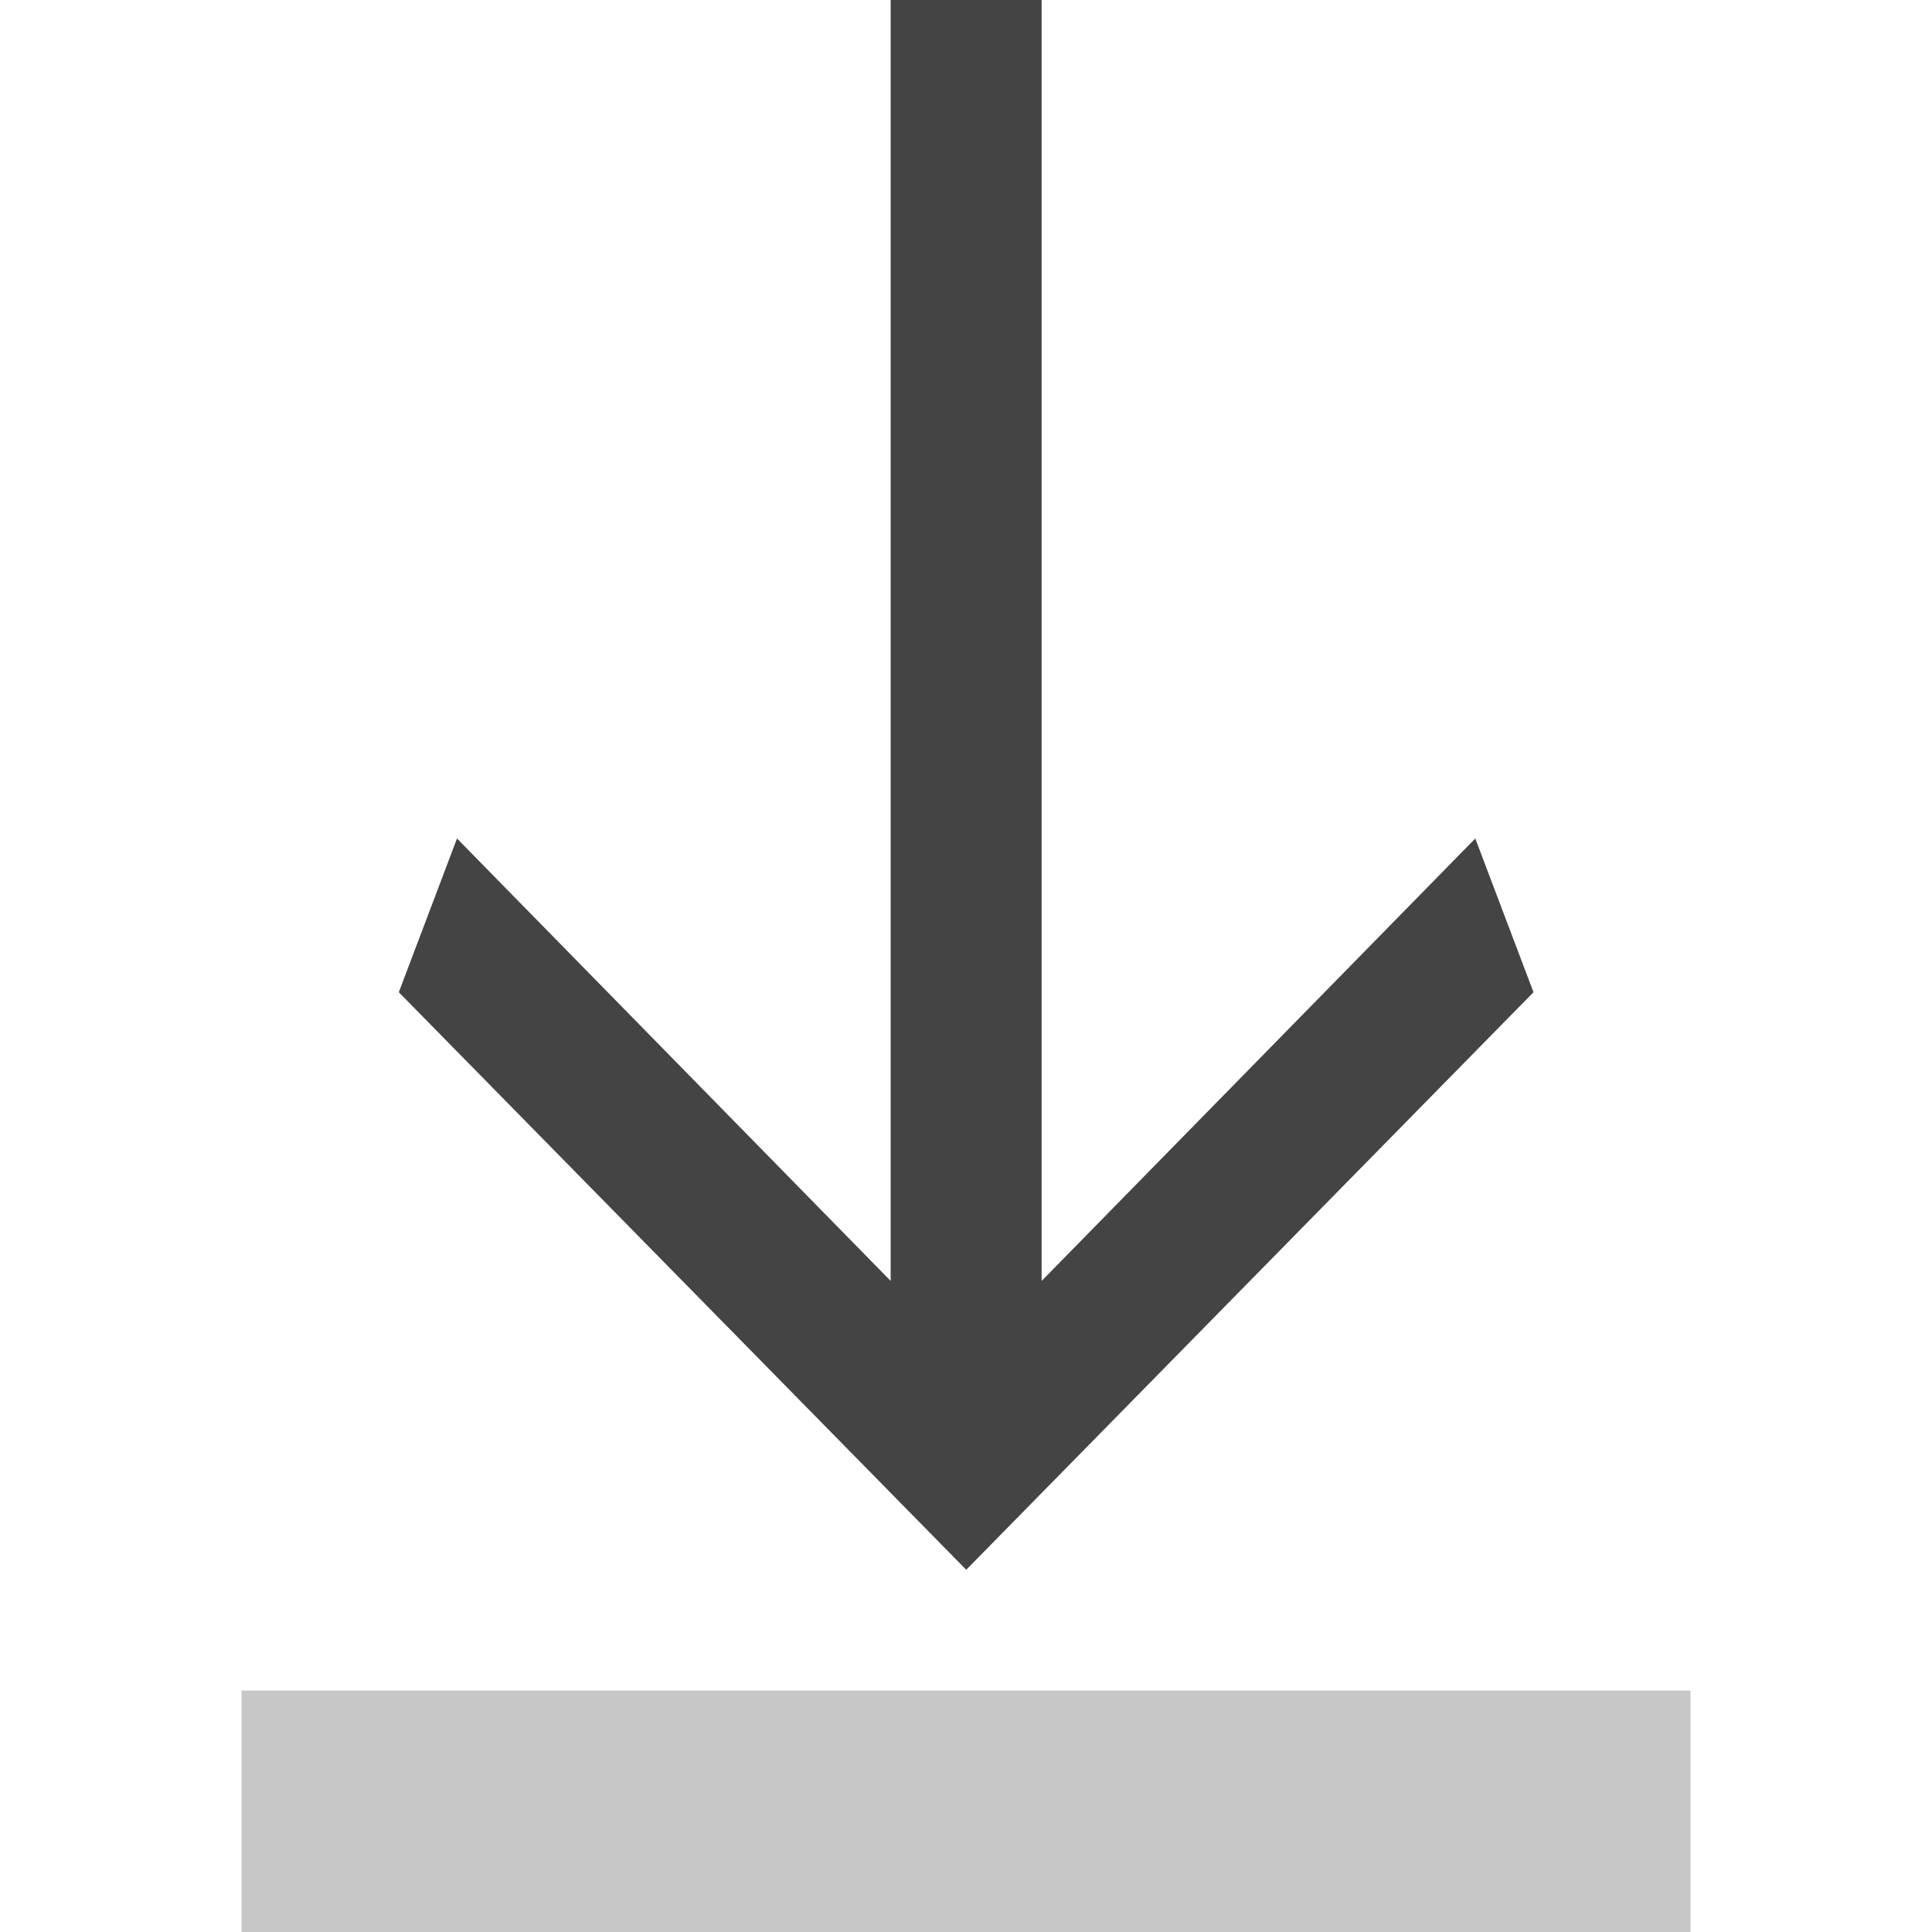
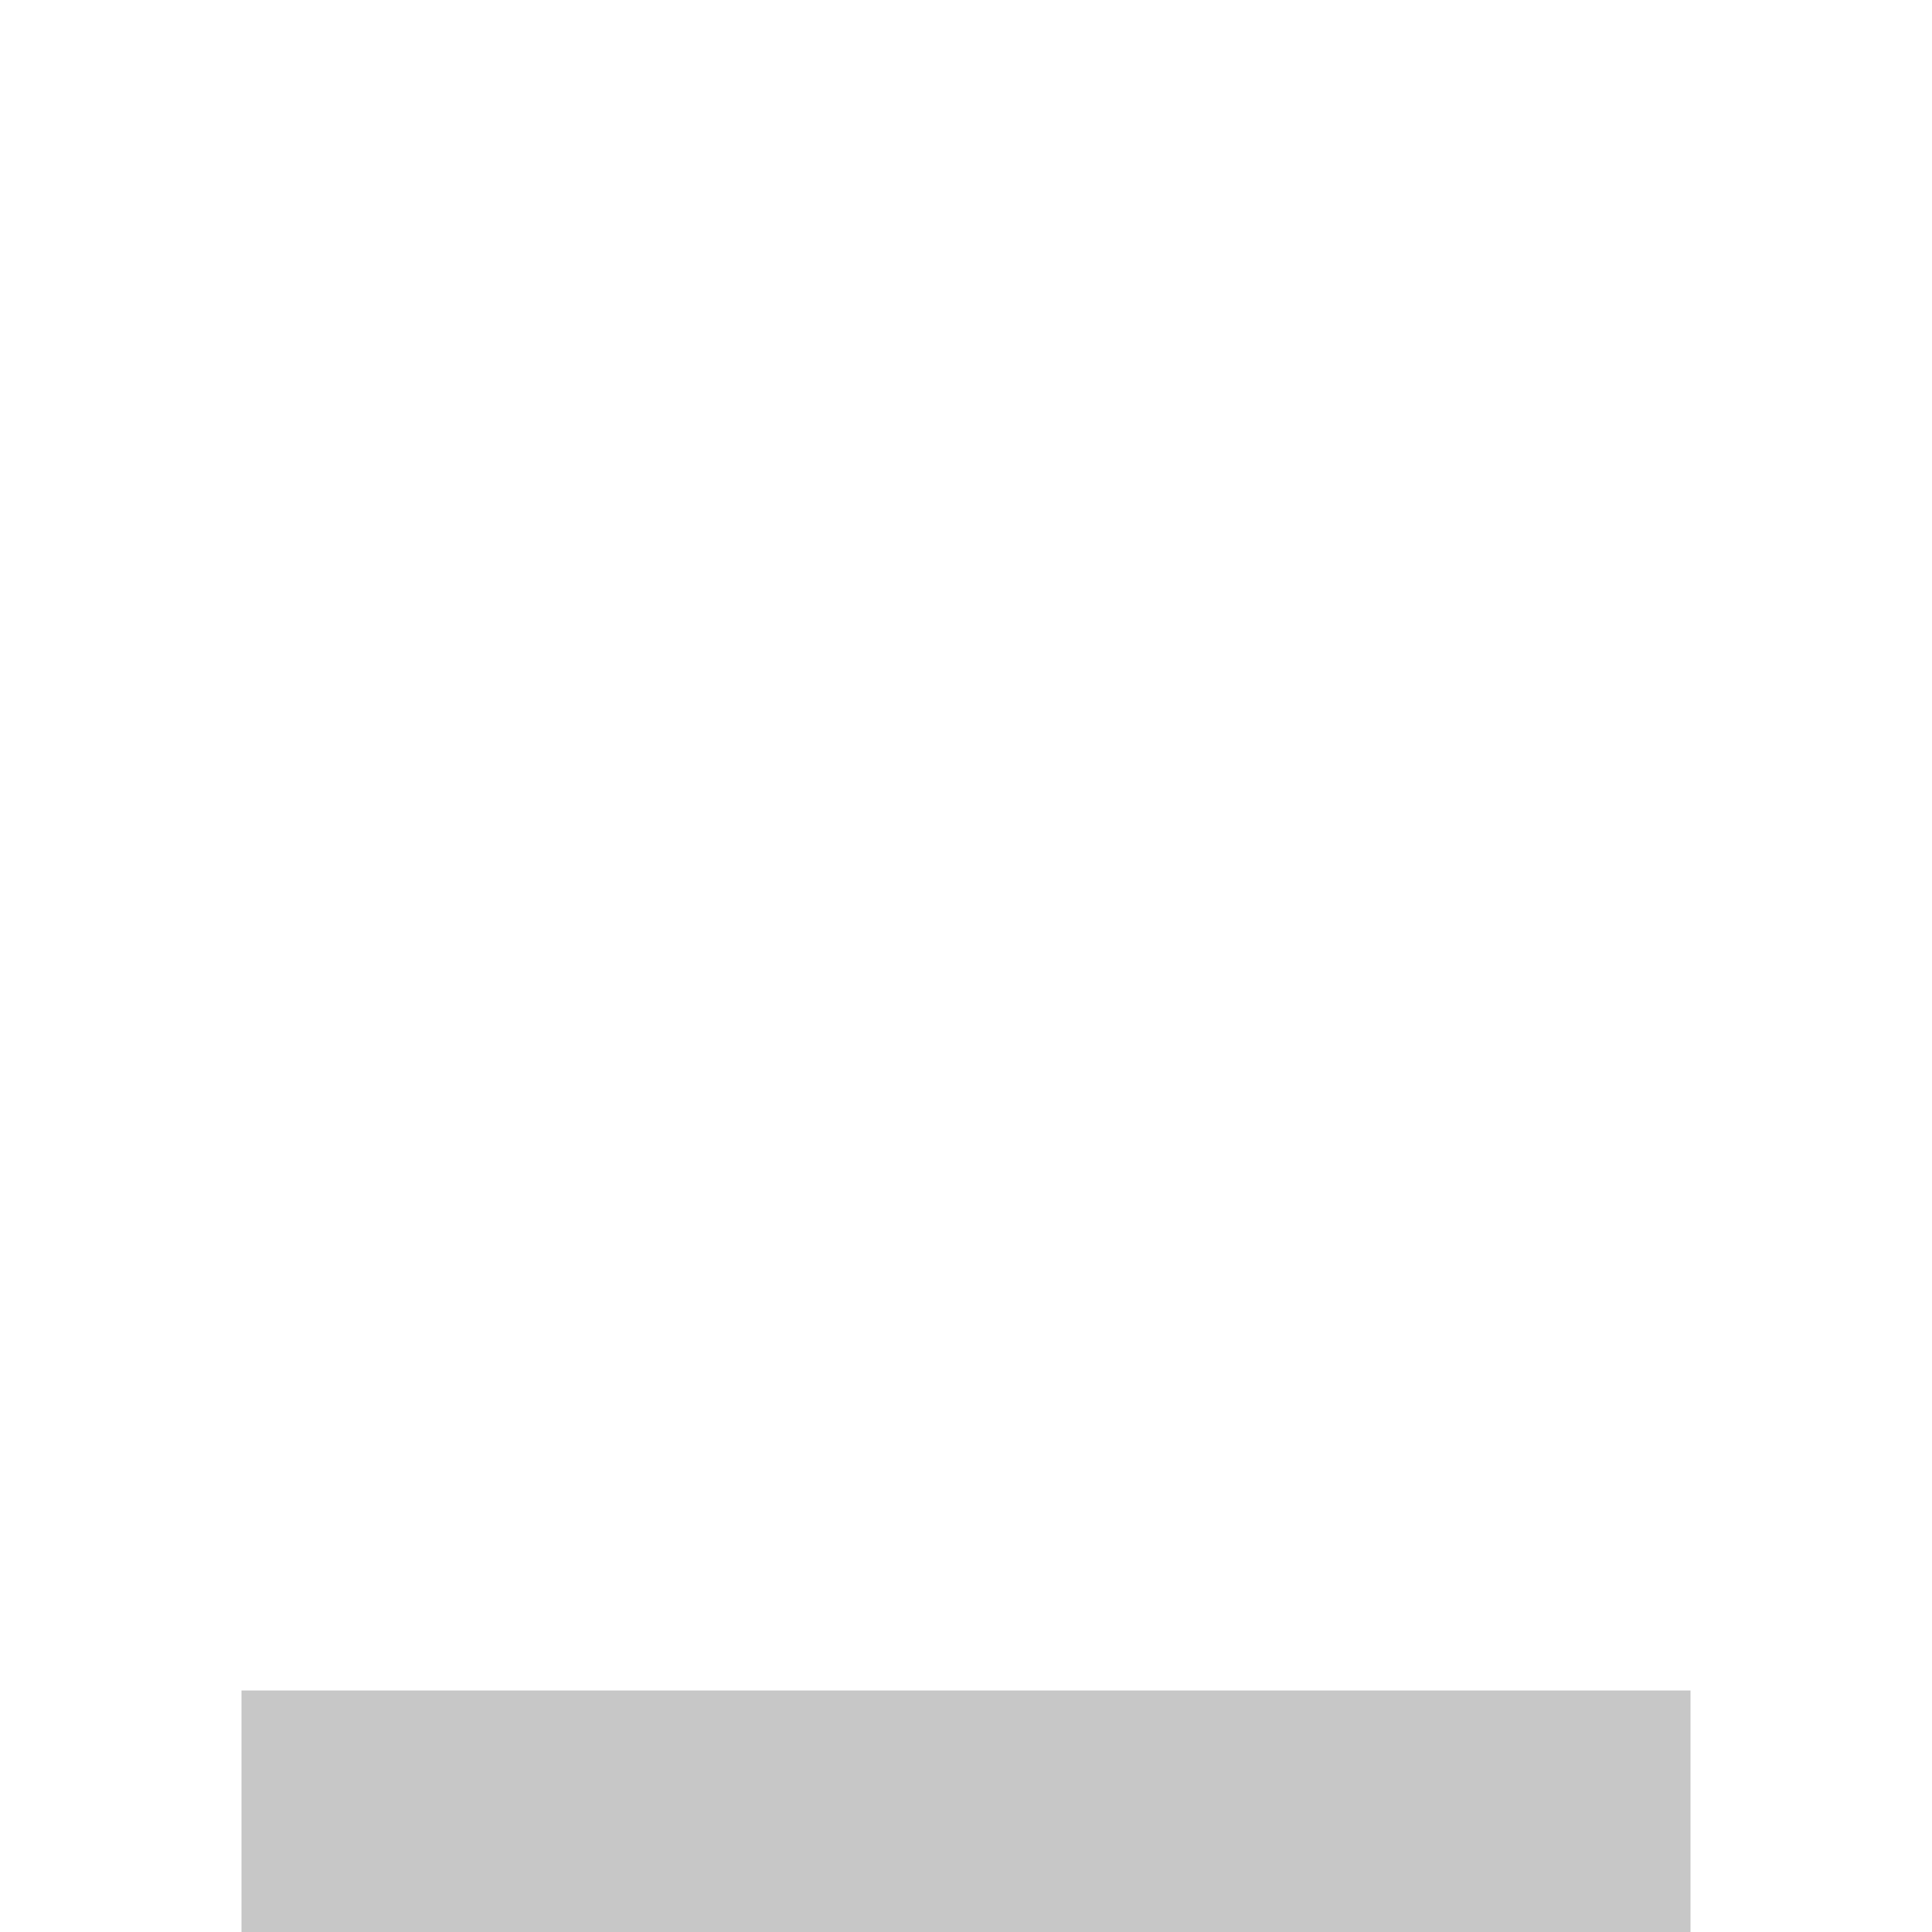
<svg xmlns="http://www.w3.org/2000/svg" style="clip-rule:evenodd;fill-rule:evenodd;stroke-linejoin:round;stroke-miterlimit:2" viewBox="0 0 16 16">
  <rect x="2" y="14" width="12" height="2" fill-opacity=".3" fill="#444444" />
  <g id="Down" transform="matrix(7.75799e-17 1.267 -1.208 7.39757e-17 18.898 .22)">
-     <path d="m8.199 8.503-2.892-2.973 1.005-0.399 3.775 3.889-3.775 3.89-1.005-0.399 2.892-2.973h-8.373v-1.035h8.373z" fill="#444444" />
-   </g>
+     </g>
</svg>